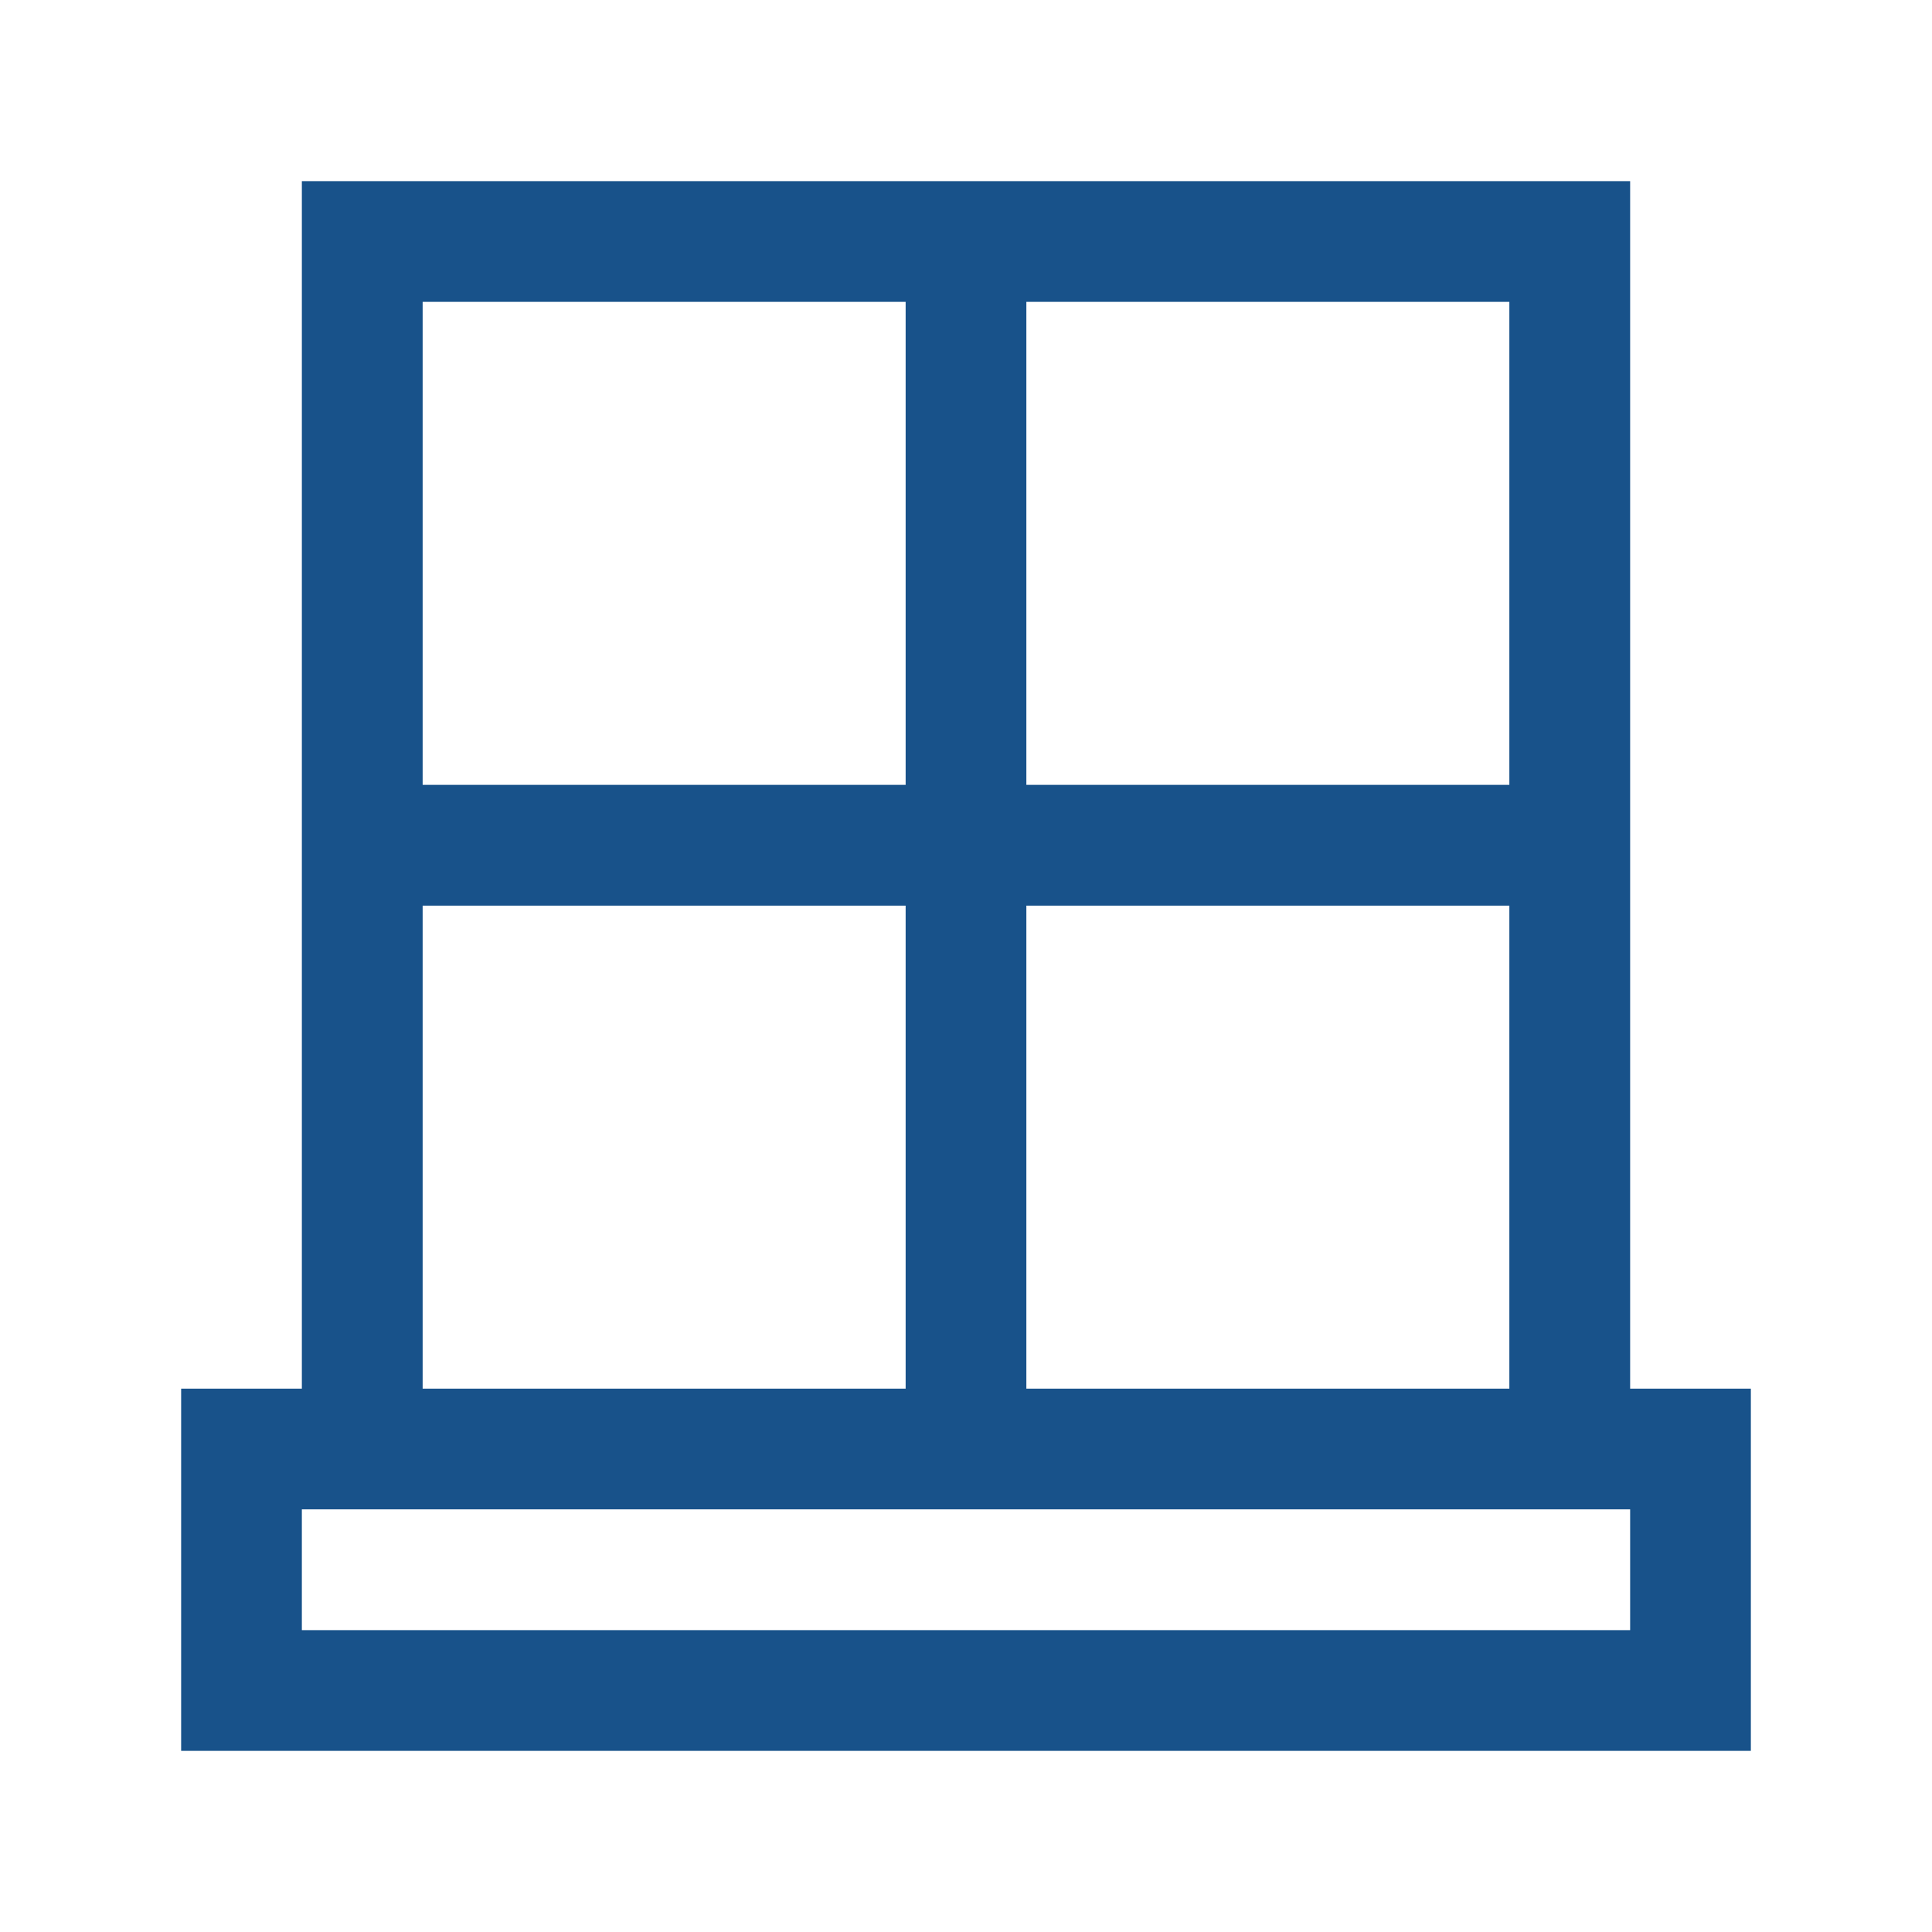
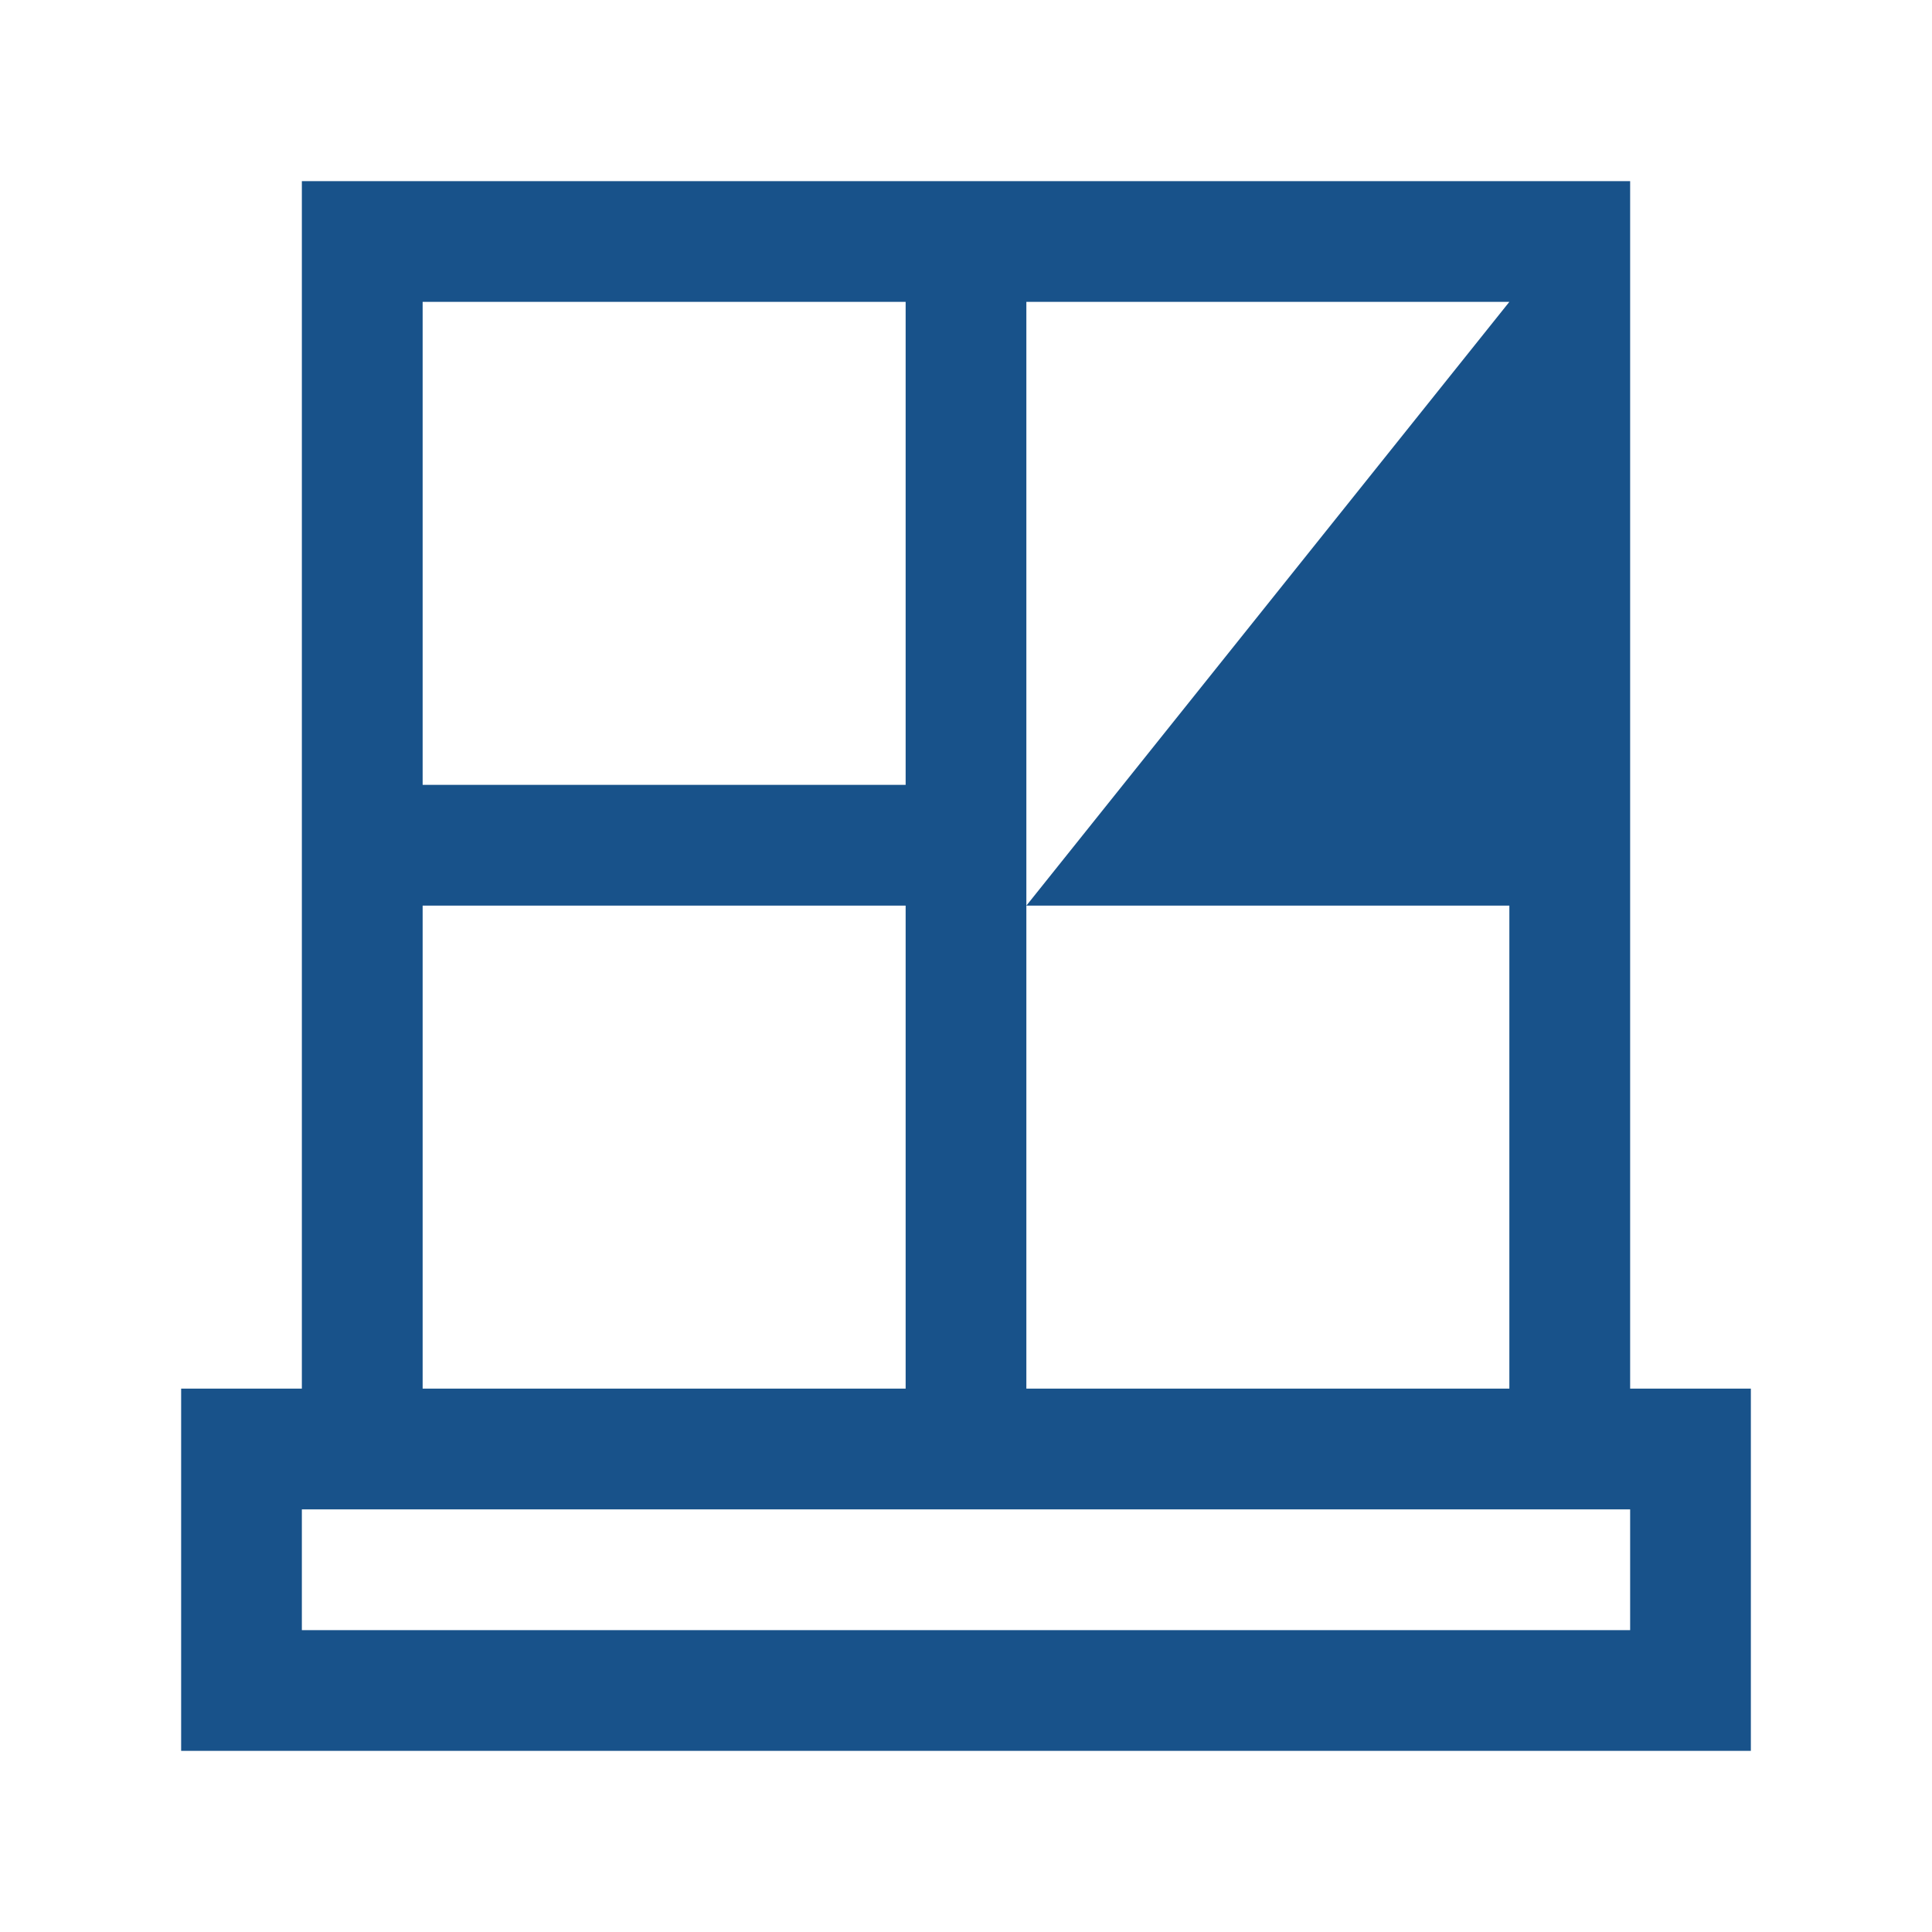
<svg xmlns="http://www.w3.org/2000/svg" width="58" height="58" viewBox="0 0 58 58" fill="none">
-   <path d="M48.938 41.688V5.438H9.062V41.688H5.438V52.562H52.562V41.688H48.938ZM30.812 27.188H45.312V41.688H30.812V27.188ZM45.312 9.062V23.562H30.812V9.062H45.312ZM12.688 9.062H27.188V23.562H12.688V9.062ZM12.688 27.188H27.188V41.688H12.688V27.188ZM48.938 48.938H9.062V45.312H48.938V48.938Z" fill="#18528A" />
+   <path d="M48.938 41.688V5.438H9.062V41.688H5.438V52.562H52.562V41.688H48.938ZM30.812 27.188H45.312V41.688H30.812V27.188ZV23.562H30.812V9.062H45.312ZM12.688 9.062H27.188V23.562H12.688V9.062ZM12.688 27.188H27.188V41.688H12.688V27.188ZM48.938 48.938H9.062V45.312H48.938V48.938Z" fill="#18528A" />
</svg>